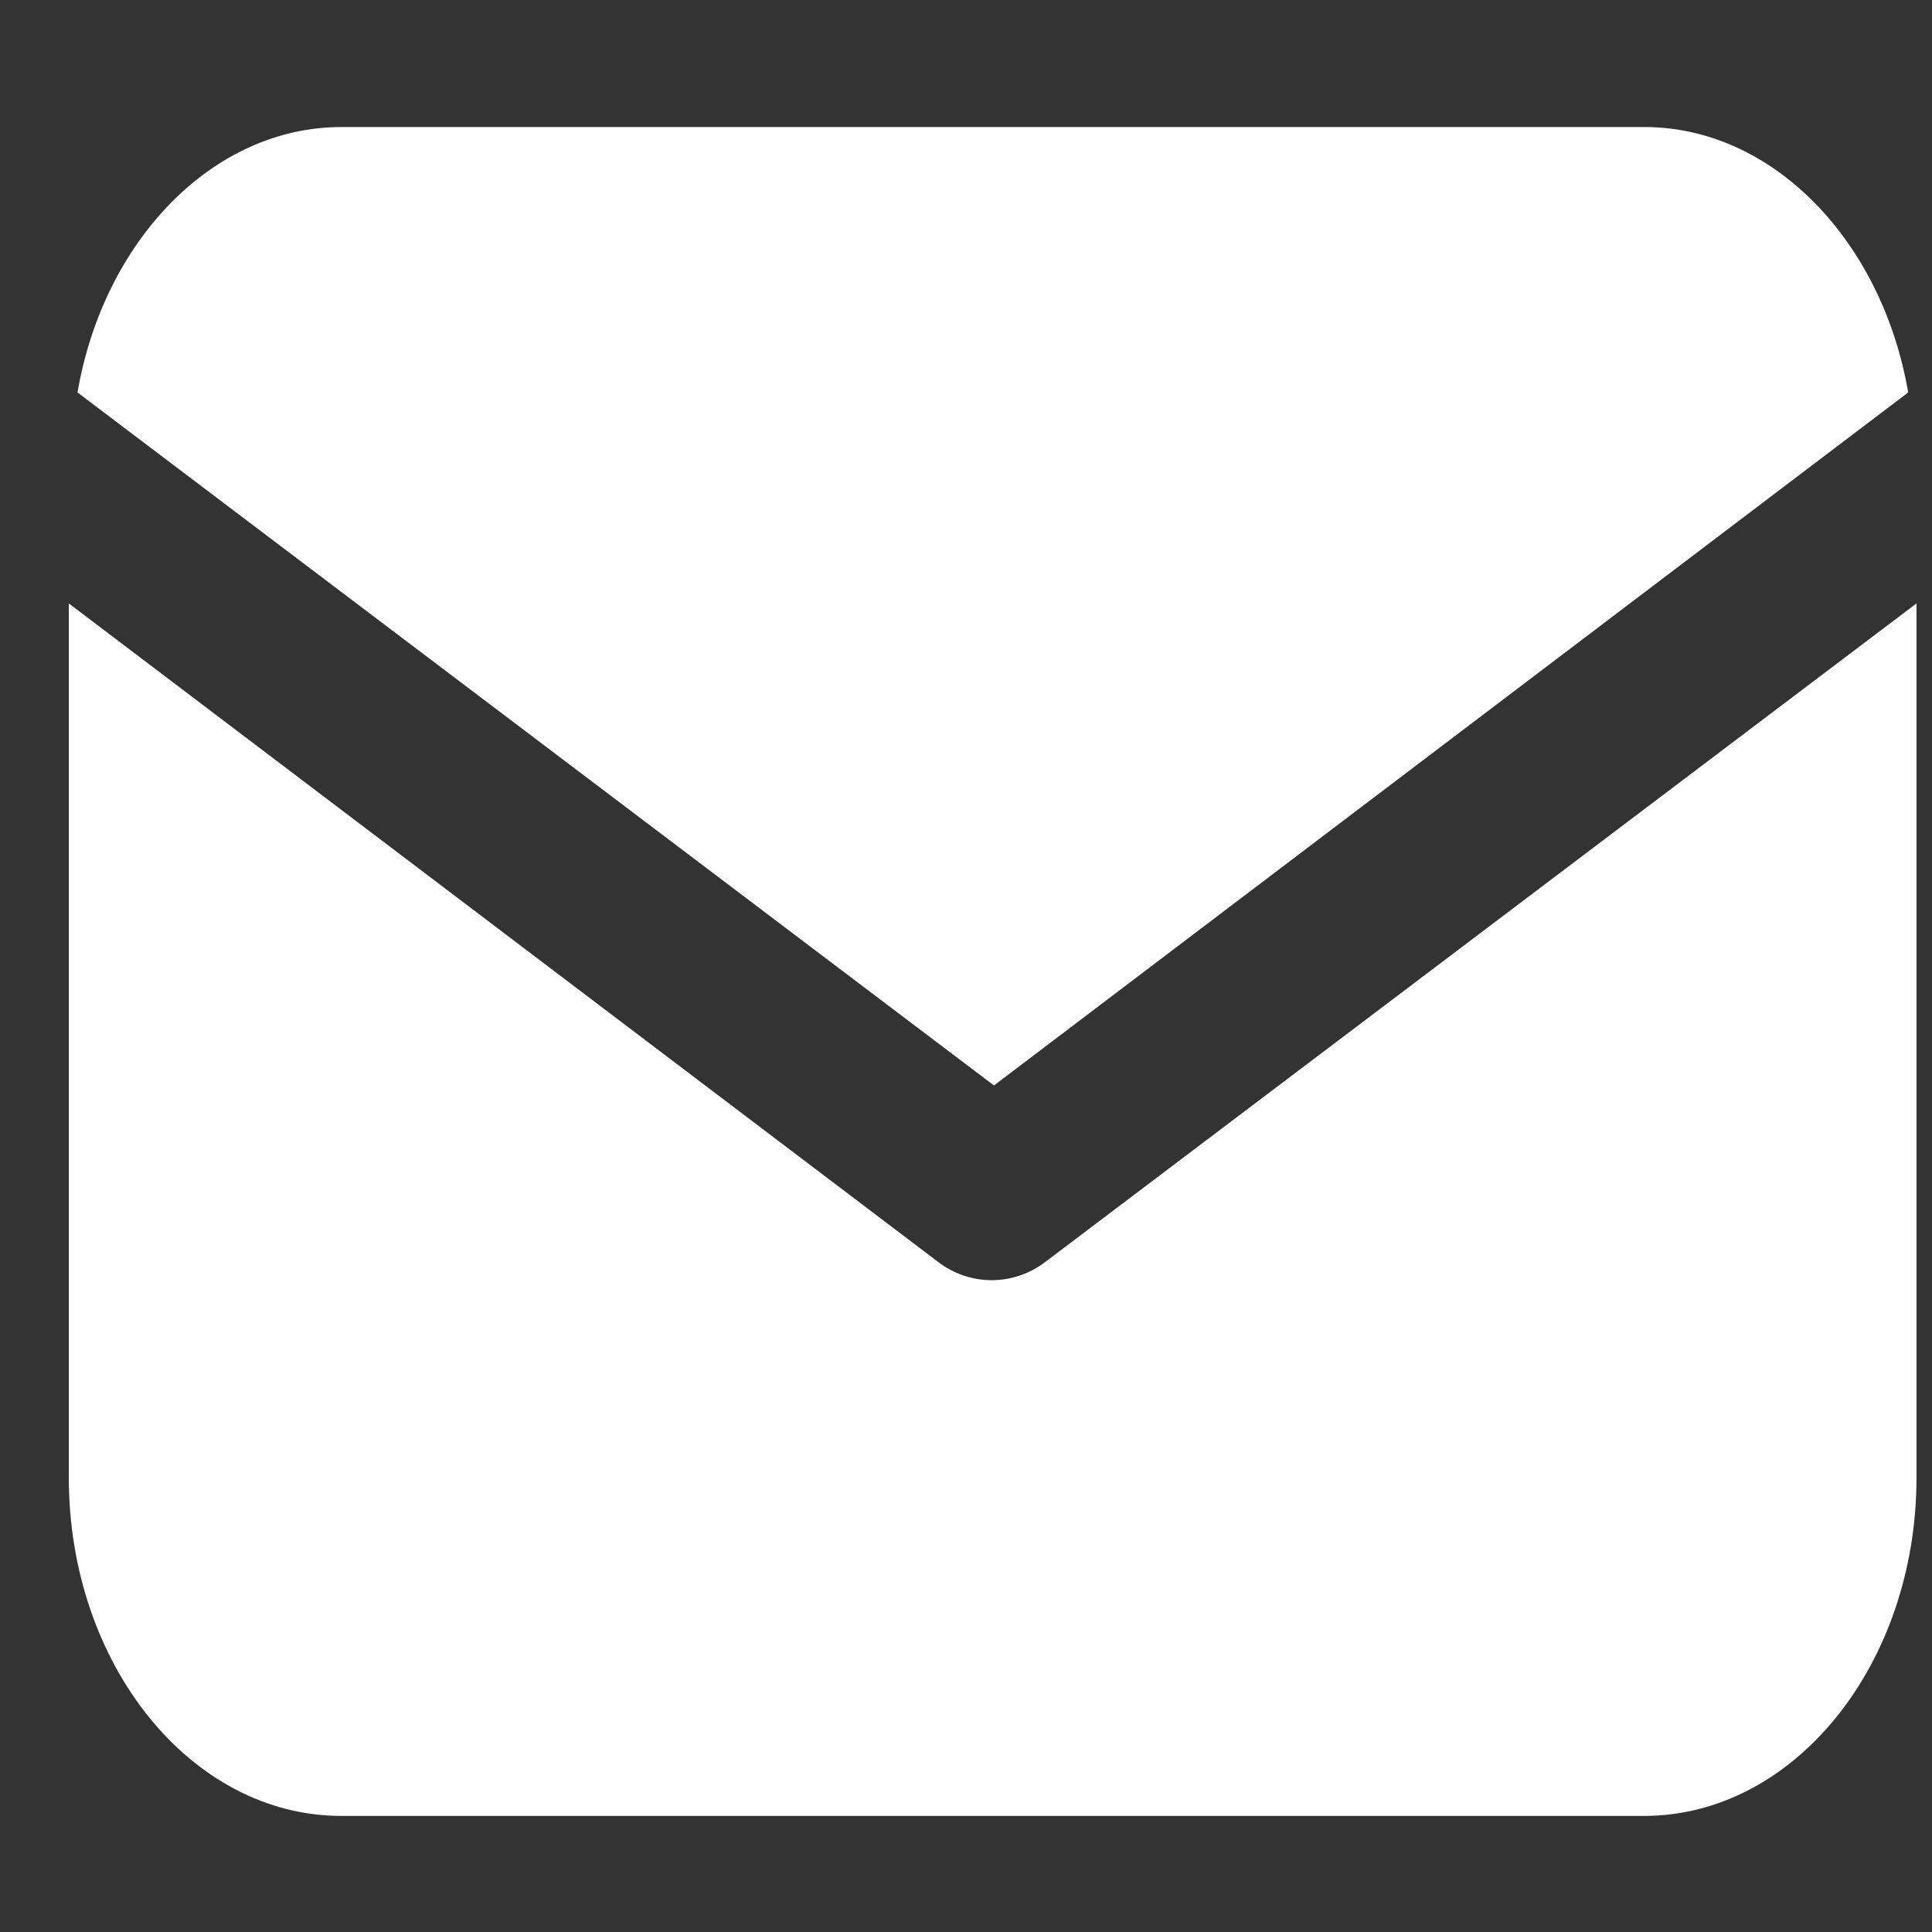
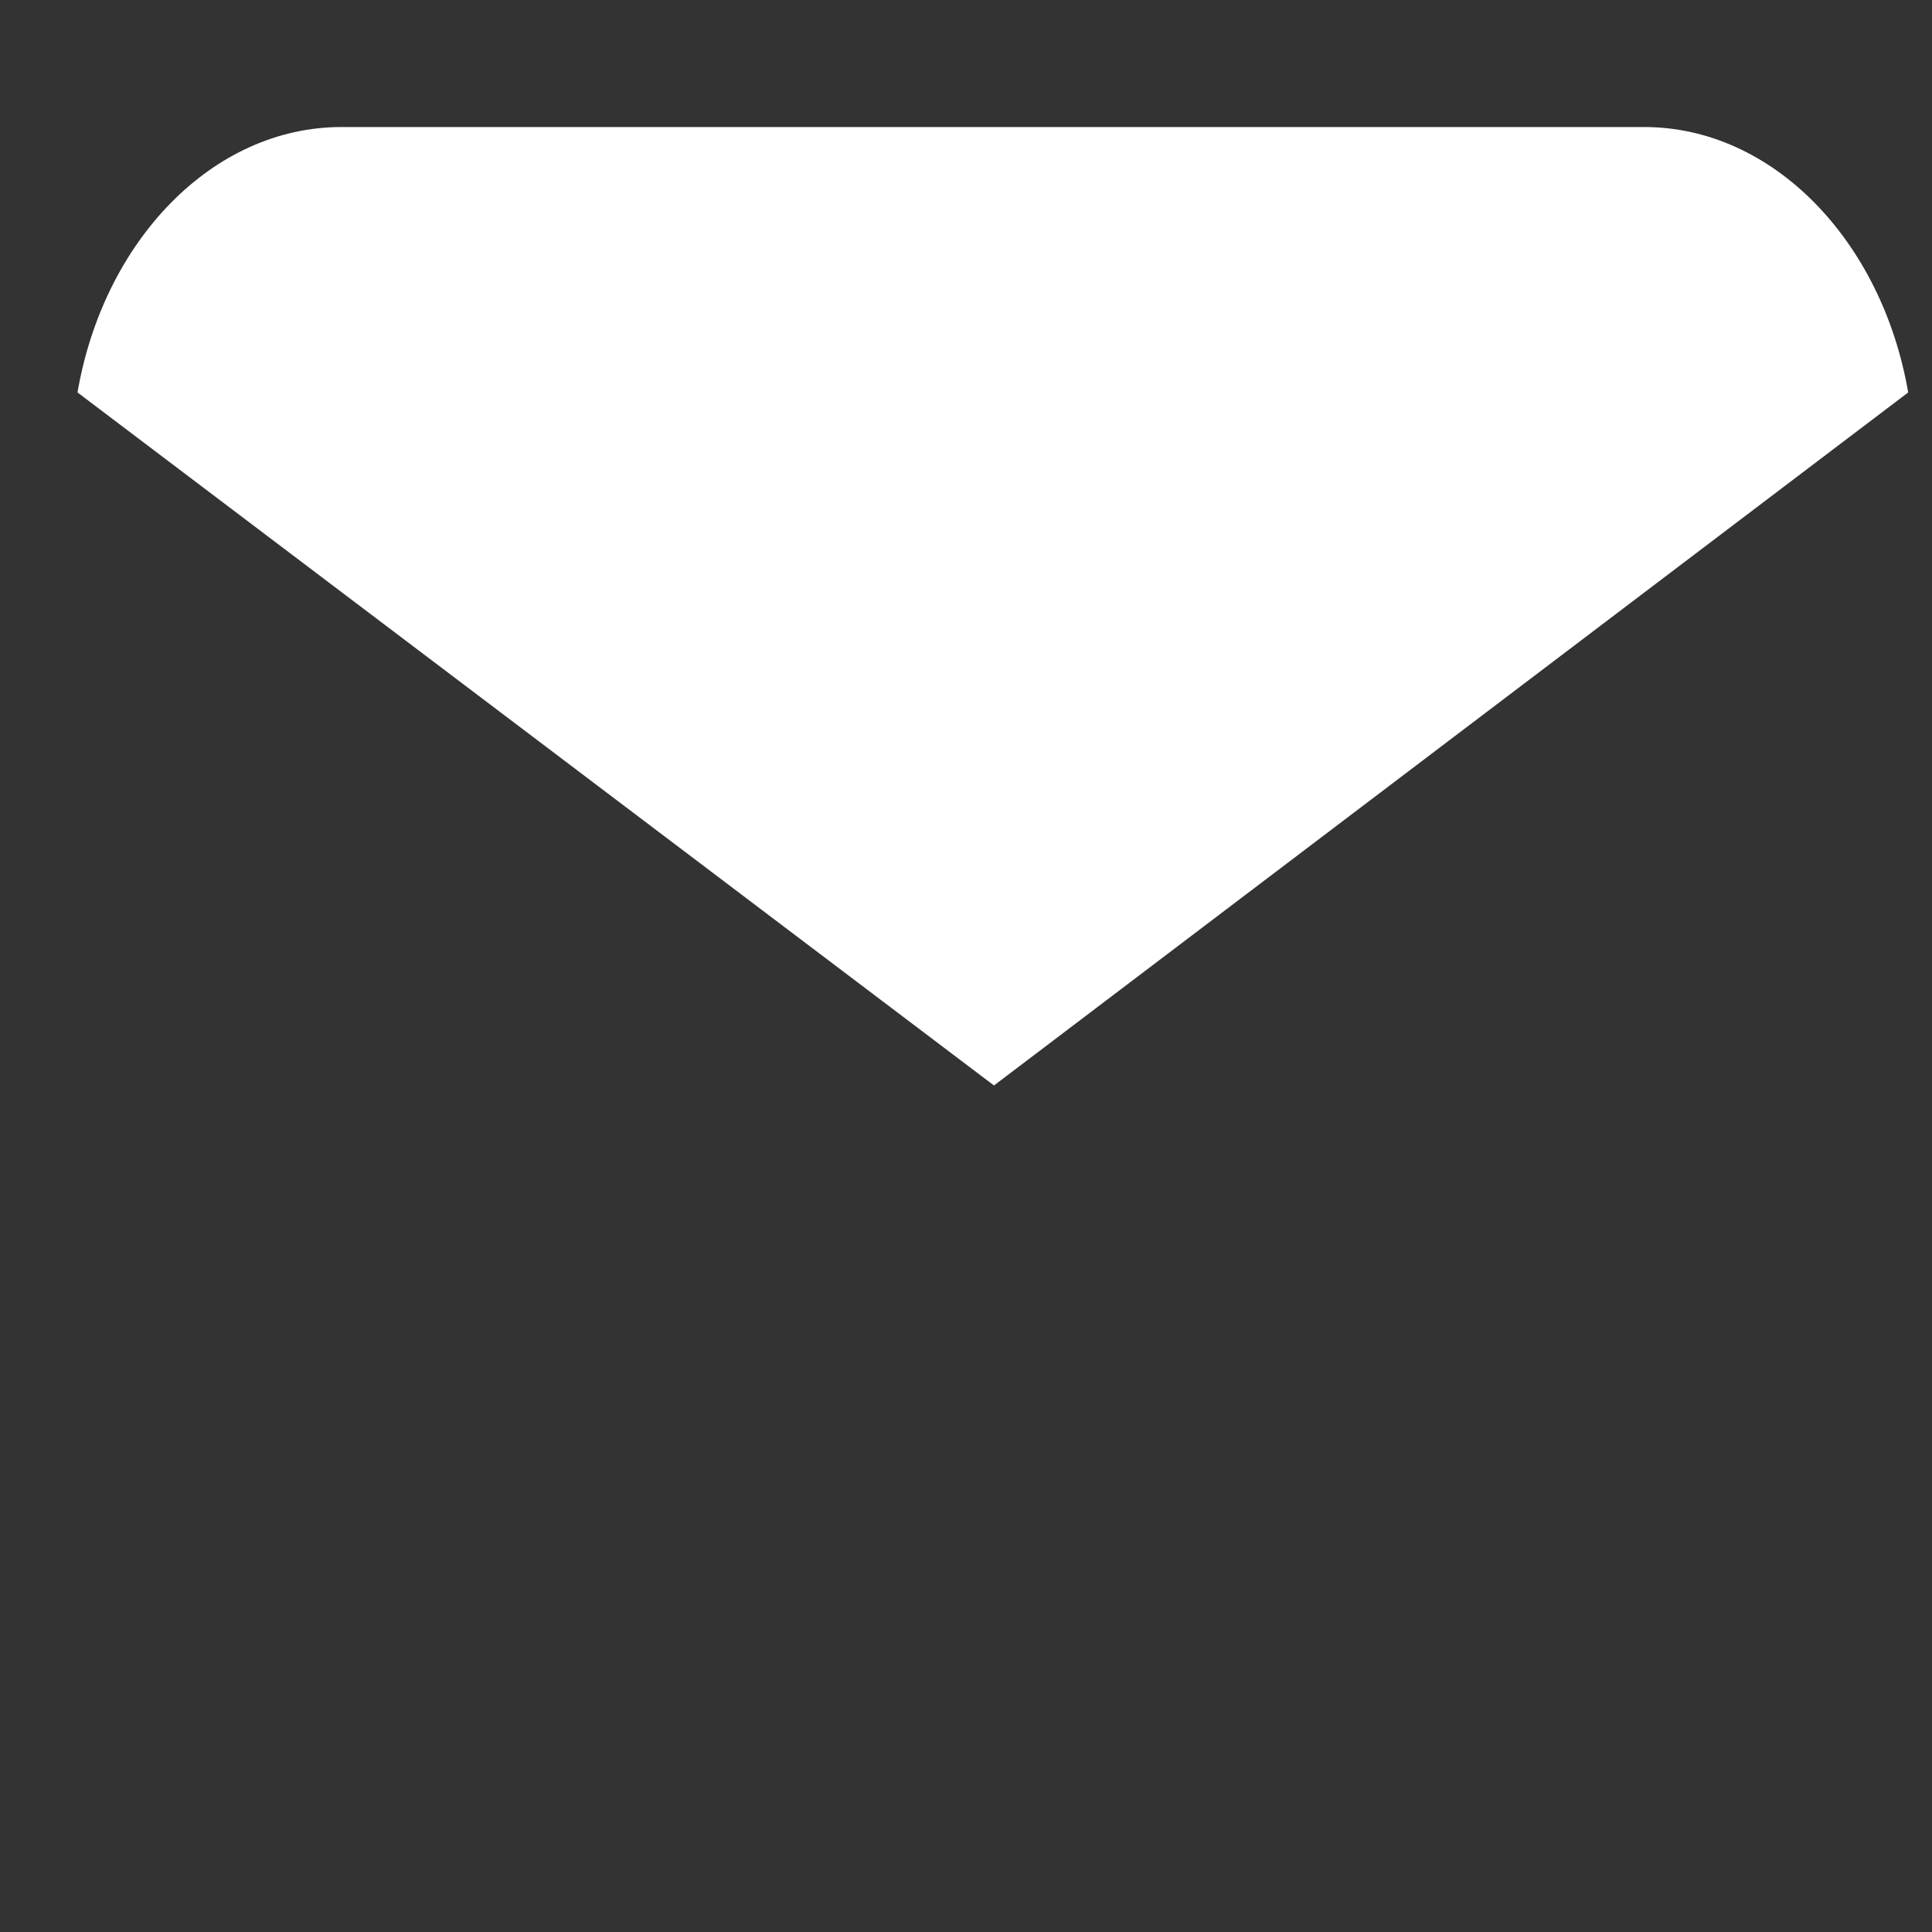
<svg xmlns="http://www.w3.org/2000/svg" version="1.1" id="Camada_1" x="0px" y="0px" viewBox="0 0 511 511" style="enable-background:new 0 0 511 511;" xml:space="preserve">
  <rect x="0" y="0" width="511" height="511" fill="#333333" stroke="none" />
  <style type="text/css">
	.st0{fill:#FFFFFF;}
</style>
  <g>
    <g>
-       <path class="st0" d="M276.7,333.6c-4.6,3.6-9.8,5-14.4,5s-9.8-1.4-14.4-5l-229.7-174v231.2c0,49.4,32.3,89.5,72.1,89.5h344.5    c39.8,0,72.1-40.1,72.1-89.5V159.6L276.7,333.6z" />
-     </g>
+       </g>
  </g>
  <g>
    <g>
      <path class="st0" d="M434.9,33.6H90.3c-34.1,0-62.9,30.1-69.8,70.2l242.4,183.3l241.8-183.3C497.8,63.7,468.9,33.6,434.9,33.6z" />
    </g>
  </g>
</svg>